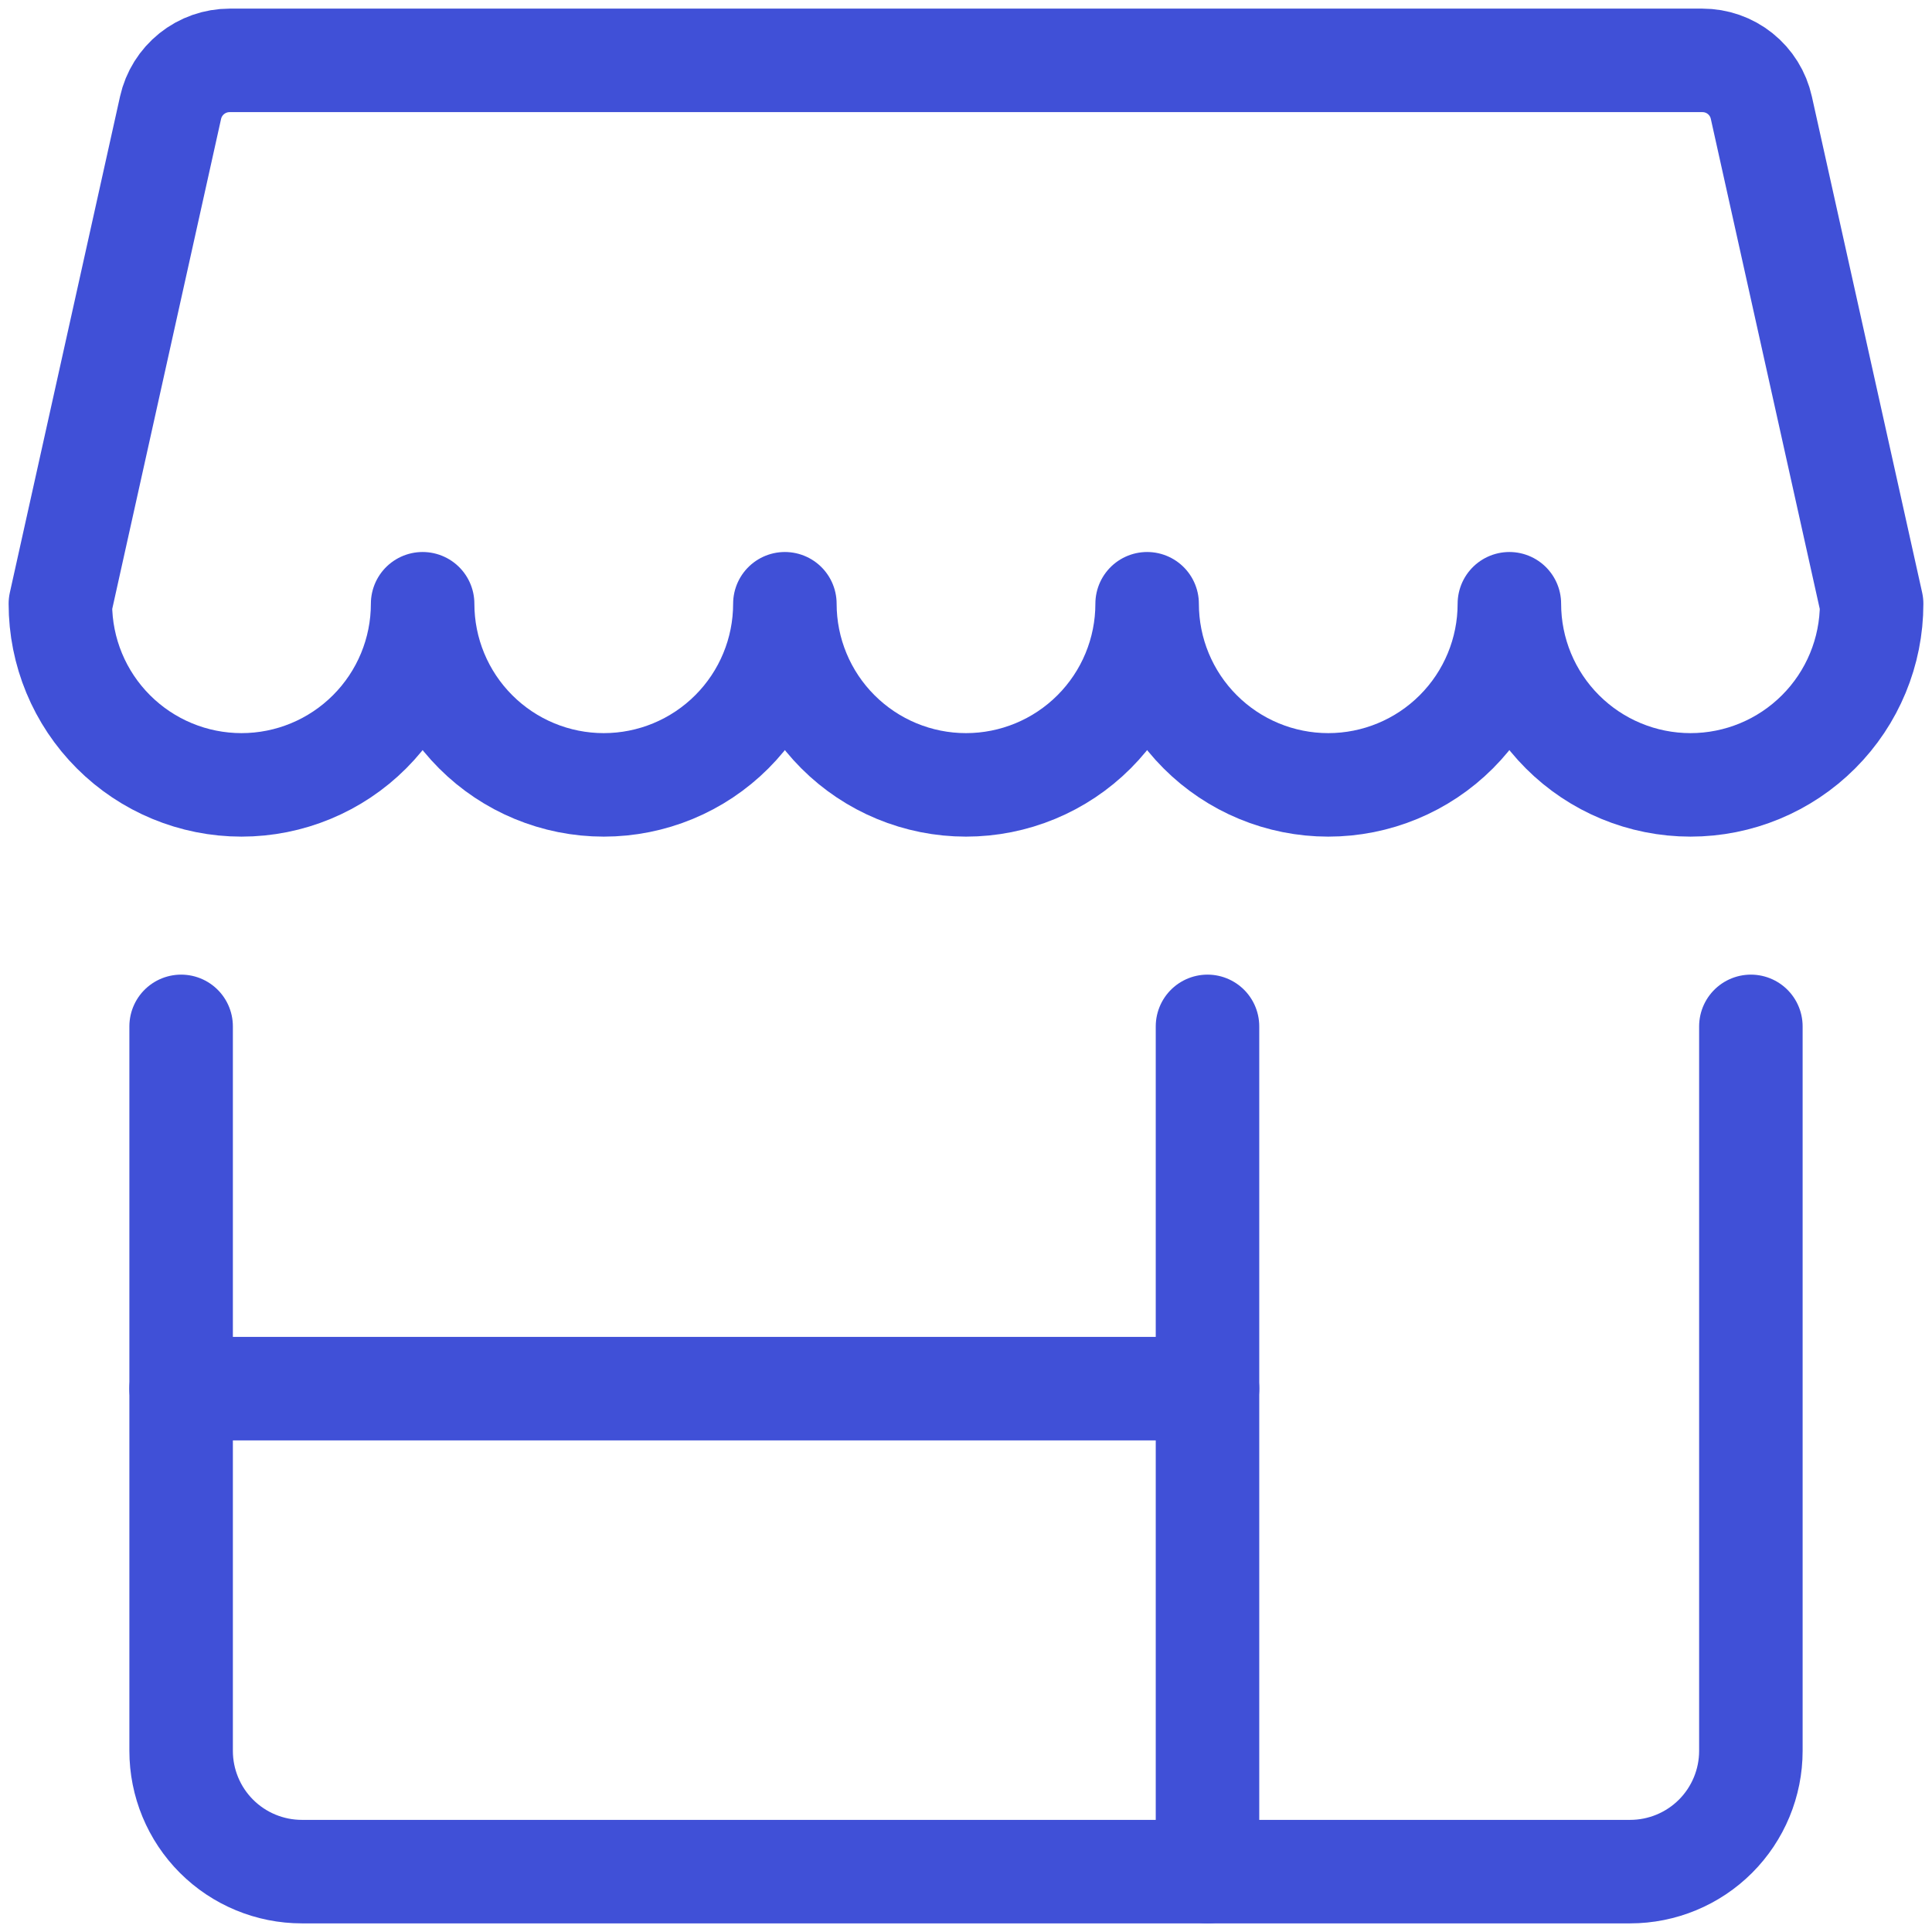
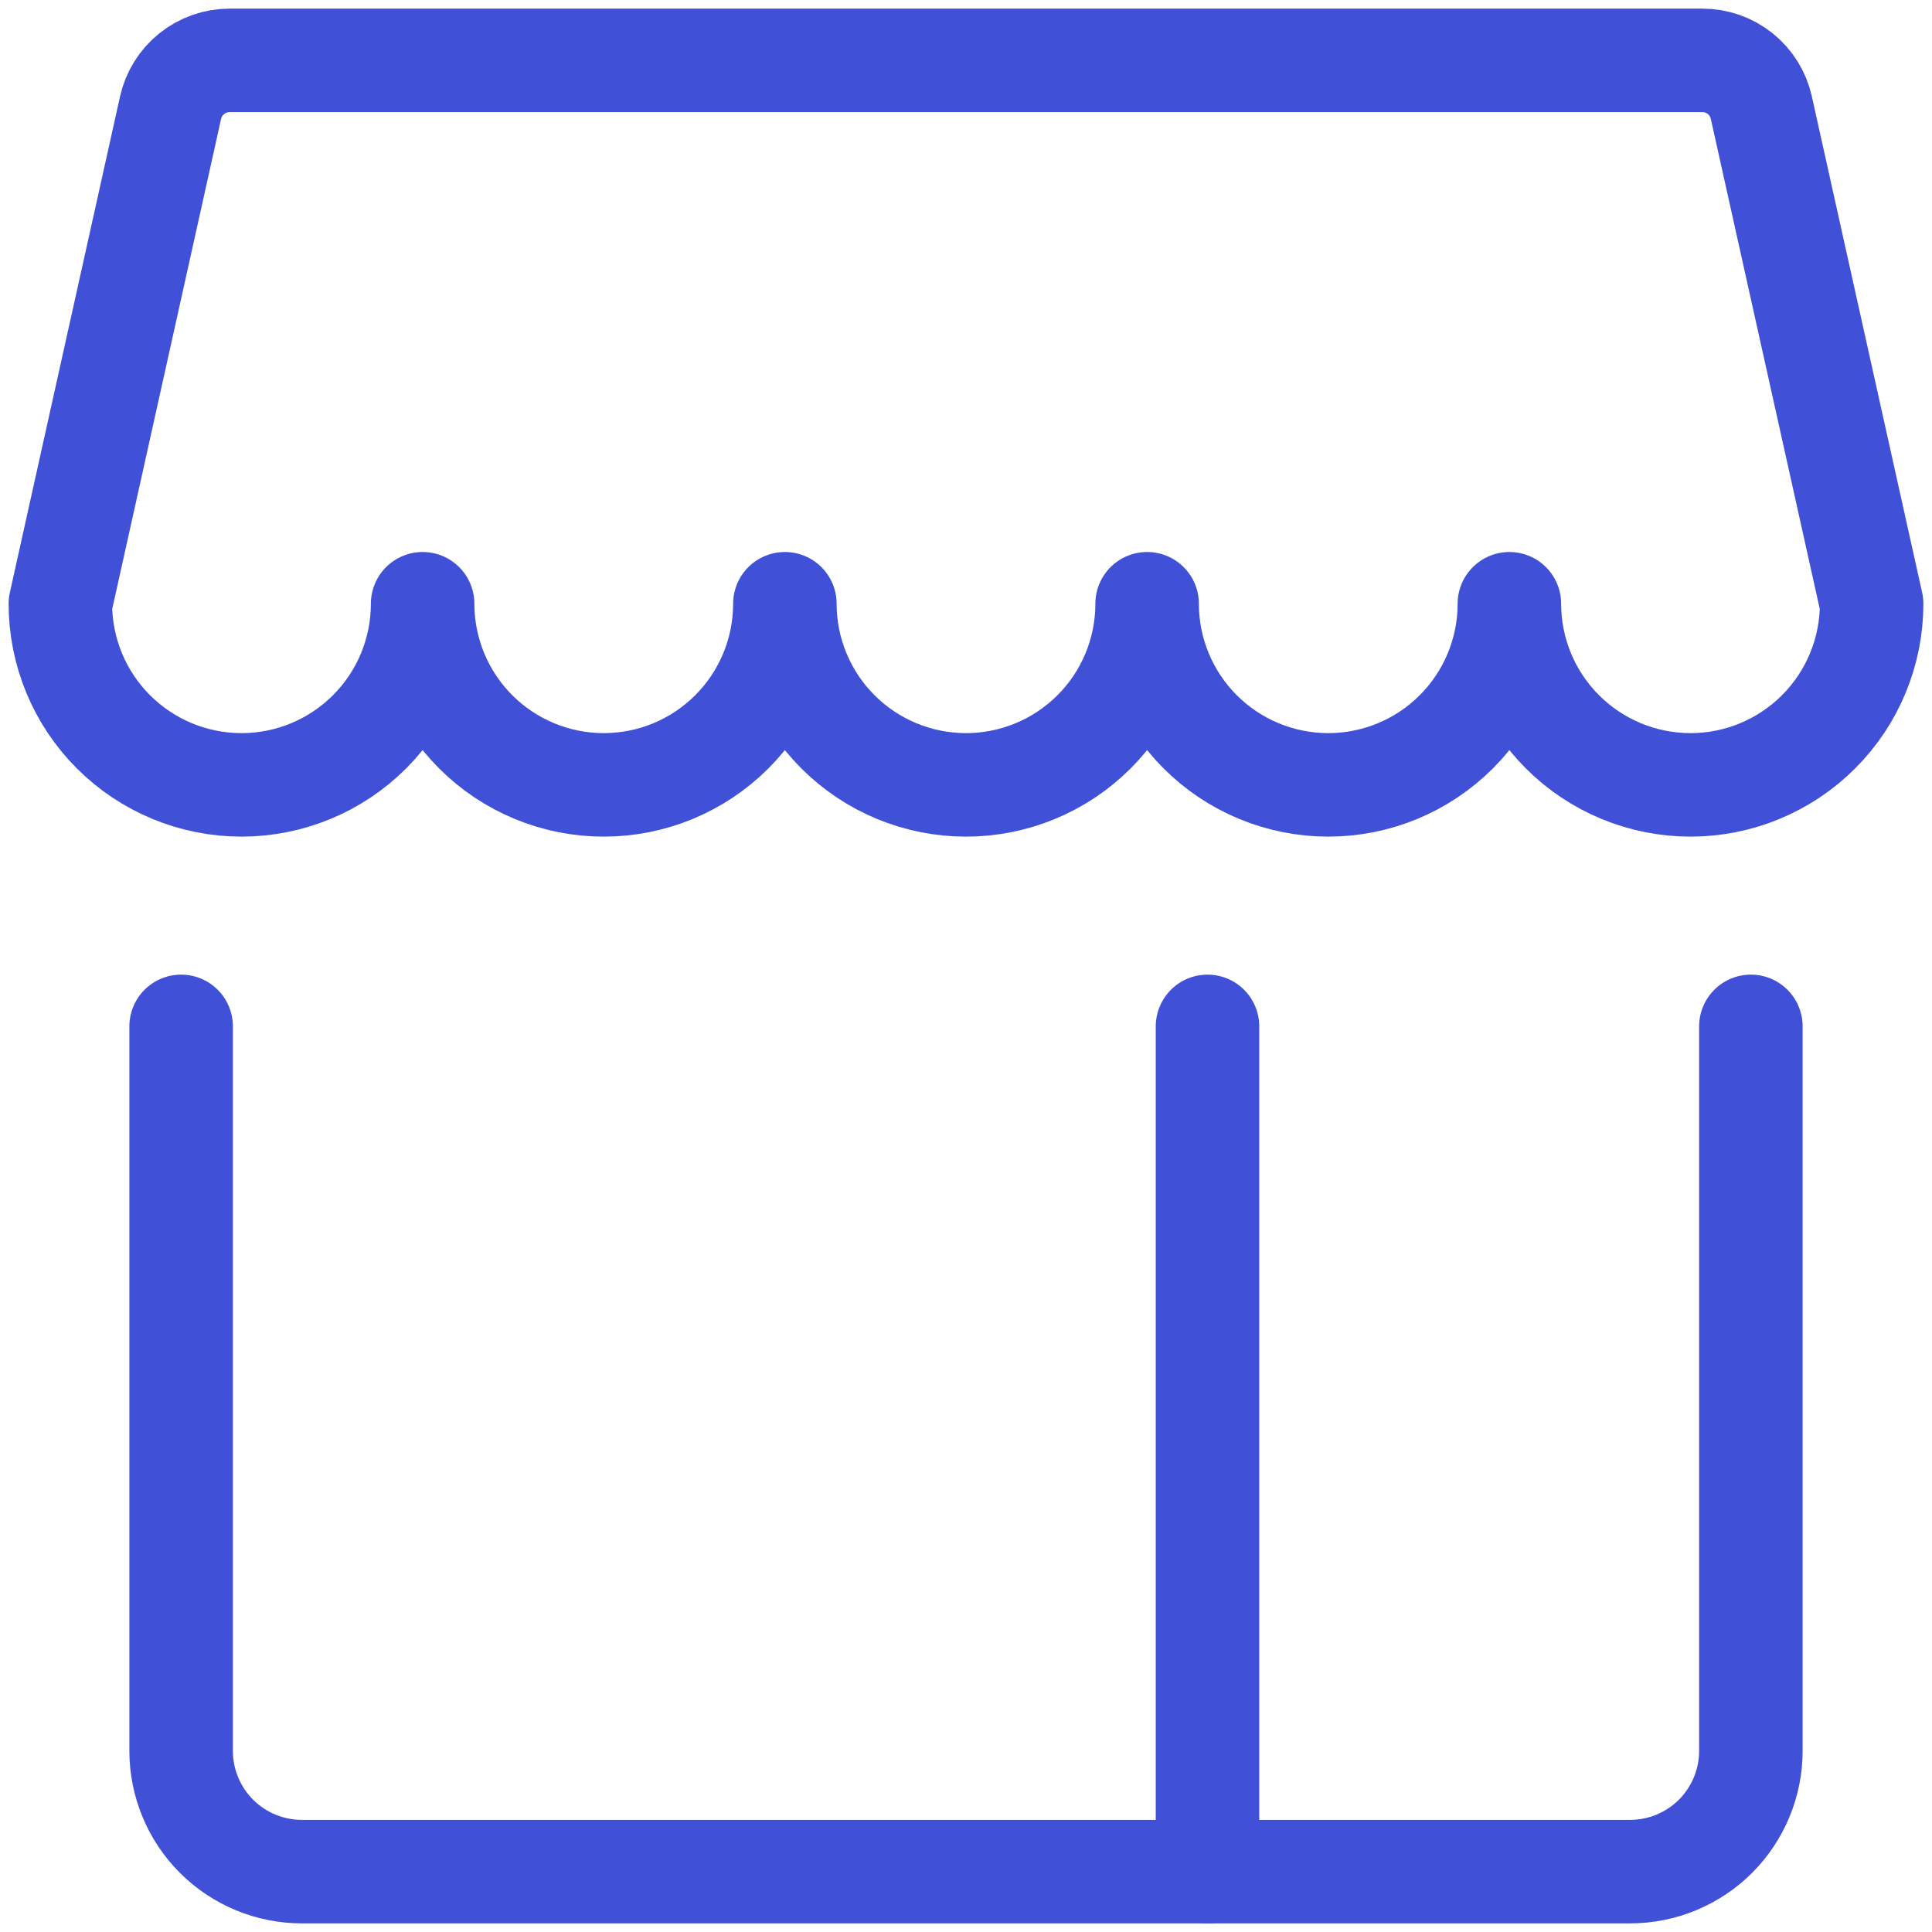
<svg xmlns="http://www.w3.org/2000/svg" width="56" height="56" viewBox="0 0 56 56" fill="none">
  <g clip-path="url(#clip0_9179_18585)">
    <path d="M50.75 29.75V50.75C50.75 51.678 50.381 52.569 49.725 53.225C49.069 53.881 48.178 54.25 47.25 54.25H8.75C7.822 54.25 6.931 53.881 6.275 53.225C5.619 52.569 5.25 51.678 5.25 50.75V29.75" stroke="#4050D7" stroke-width="3" stroke-linecap="round" stroke-linejoin="round" />
    <path d="M49.345 1.75H6.655C6.256 1.75 5.87 1.886 5.559 2.135C5.248 2.384 5.031 2.731 4.944 3.12L1.75 17.5C1.75 18.892 2.303 20.228 3.288 21.212C4.272 22.197 5.608 22.75 7 22.75C8.392 22.75 9.728 22.197 10.712 21.212C11.697 20.228 12.25 18.892 12.25 17.5C12.25 18.892 12.803 20.228 13.788 21.212C14.772 22.197 16.108 22.75 17.5 22.75C18.892 22.75 20.228 22.197 21.212 21.212C22.197 20.228 22.75 18.892 22.75 17.5C22.75 18.892 23.303 20.228 24.288 21.212C25.272 22.197 26.608 22.75 28 22.75C29.392 22.75 30.728 22.197 31.712 21.212C32.697 20.228 33.25 18.892 33.25 17.5C33.25 18.892 33.803 20.228 34.788 21.212C35.772 22.197 37.108 22.75 38.5 22.75C39.892 22.75 41.228 22.197 42.212 21.212C43.197 20.228 43.75 18.892 43.75 17.5C43.75 18.892 44.303 20.228 45.288 21.212C46.272 22.197 47.608 22.75 49 22.75C50.392 22.75 51.728 22.197 52.712 21.212C53.697 20.228 54.25 18.892 54.25 17.5L51.053 3.12C50.967 2.731 50.751 2.383 50.44 2.134C50.13 1.885 49.743 1.75 49.345 1.75Z" stroke="#4050D7" stroke-width="3" stroke-linecap="round" stroke-linejoin="round" />
-     <path d="M5.25 40.25H35" stroke="#4050D7" stroke-width="3" stroke-linecap="round" stroke-linejoin="round" />
    <path d="M35 54.25V29.75" stroke="#4050D7" stroke-width="3" stroke-linecap="round" stroke-linejoin="round" />
  </g>
  <defs>
    <clipPath id="clip0_9179_18585">
      <rect width="56" height="56" fill="white" />
    </clipPath>
  </defs>
</svg>